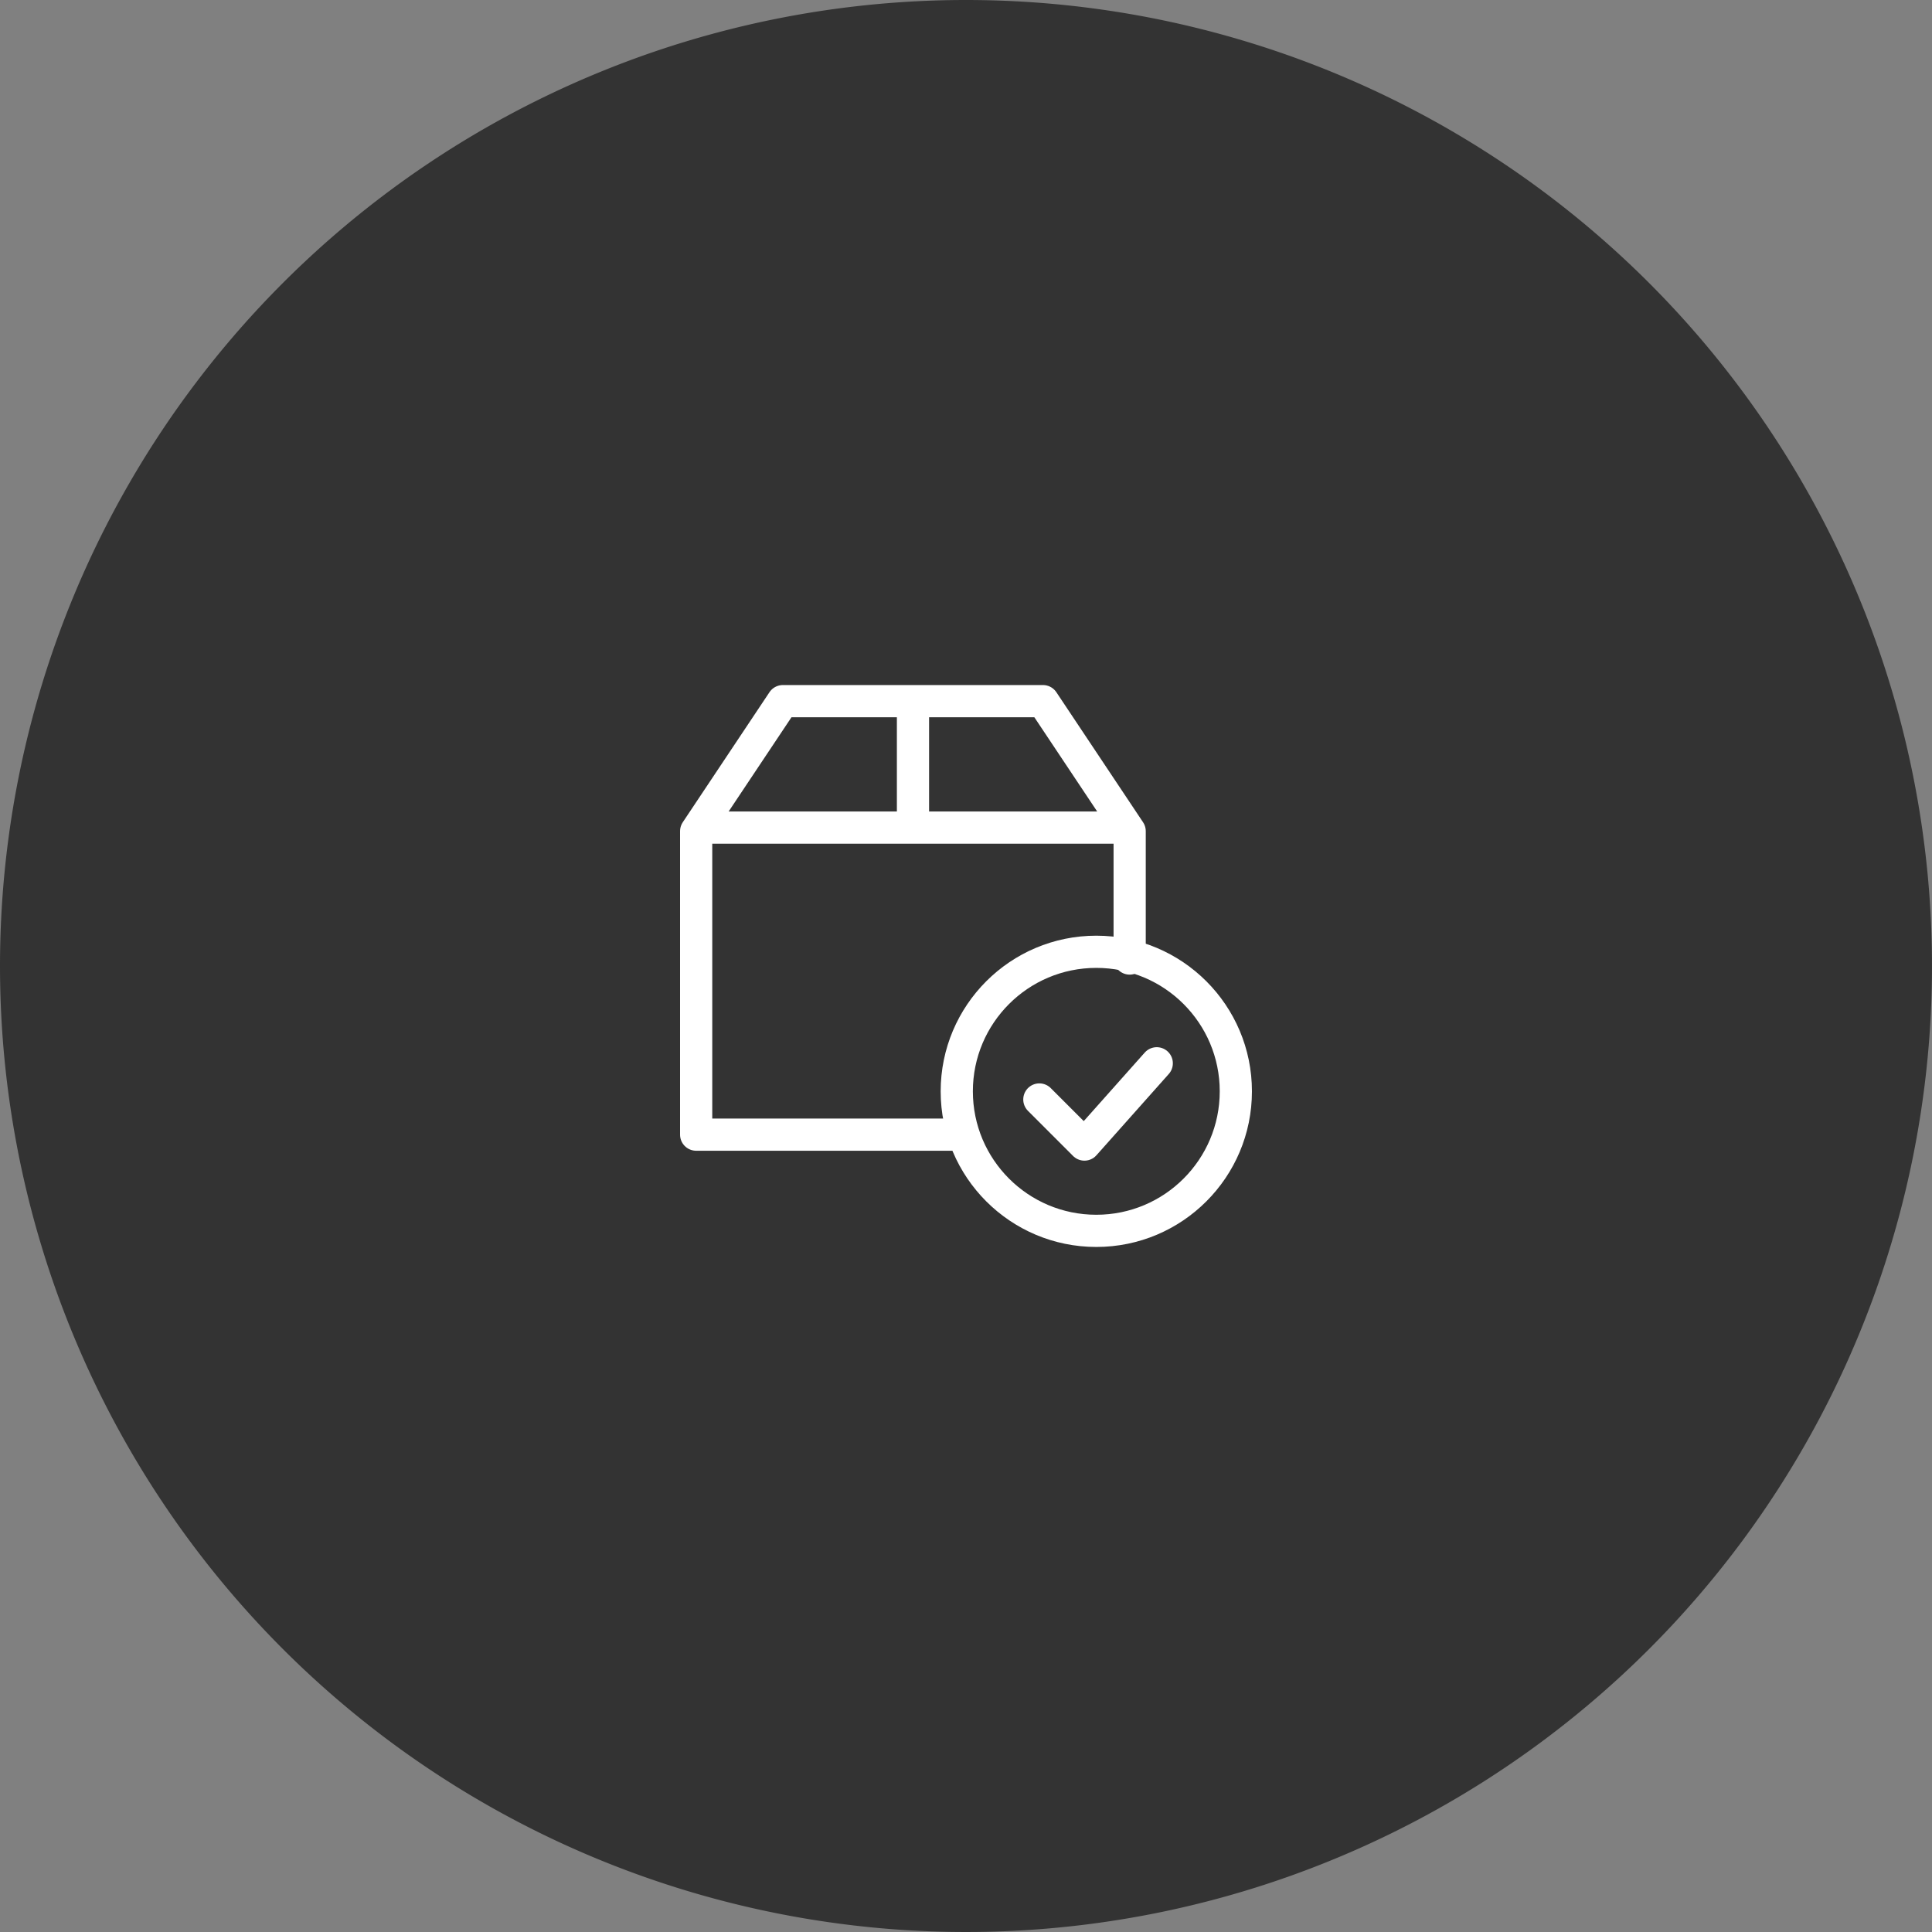
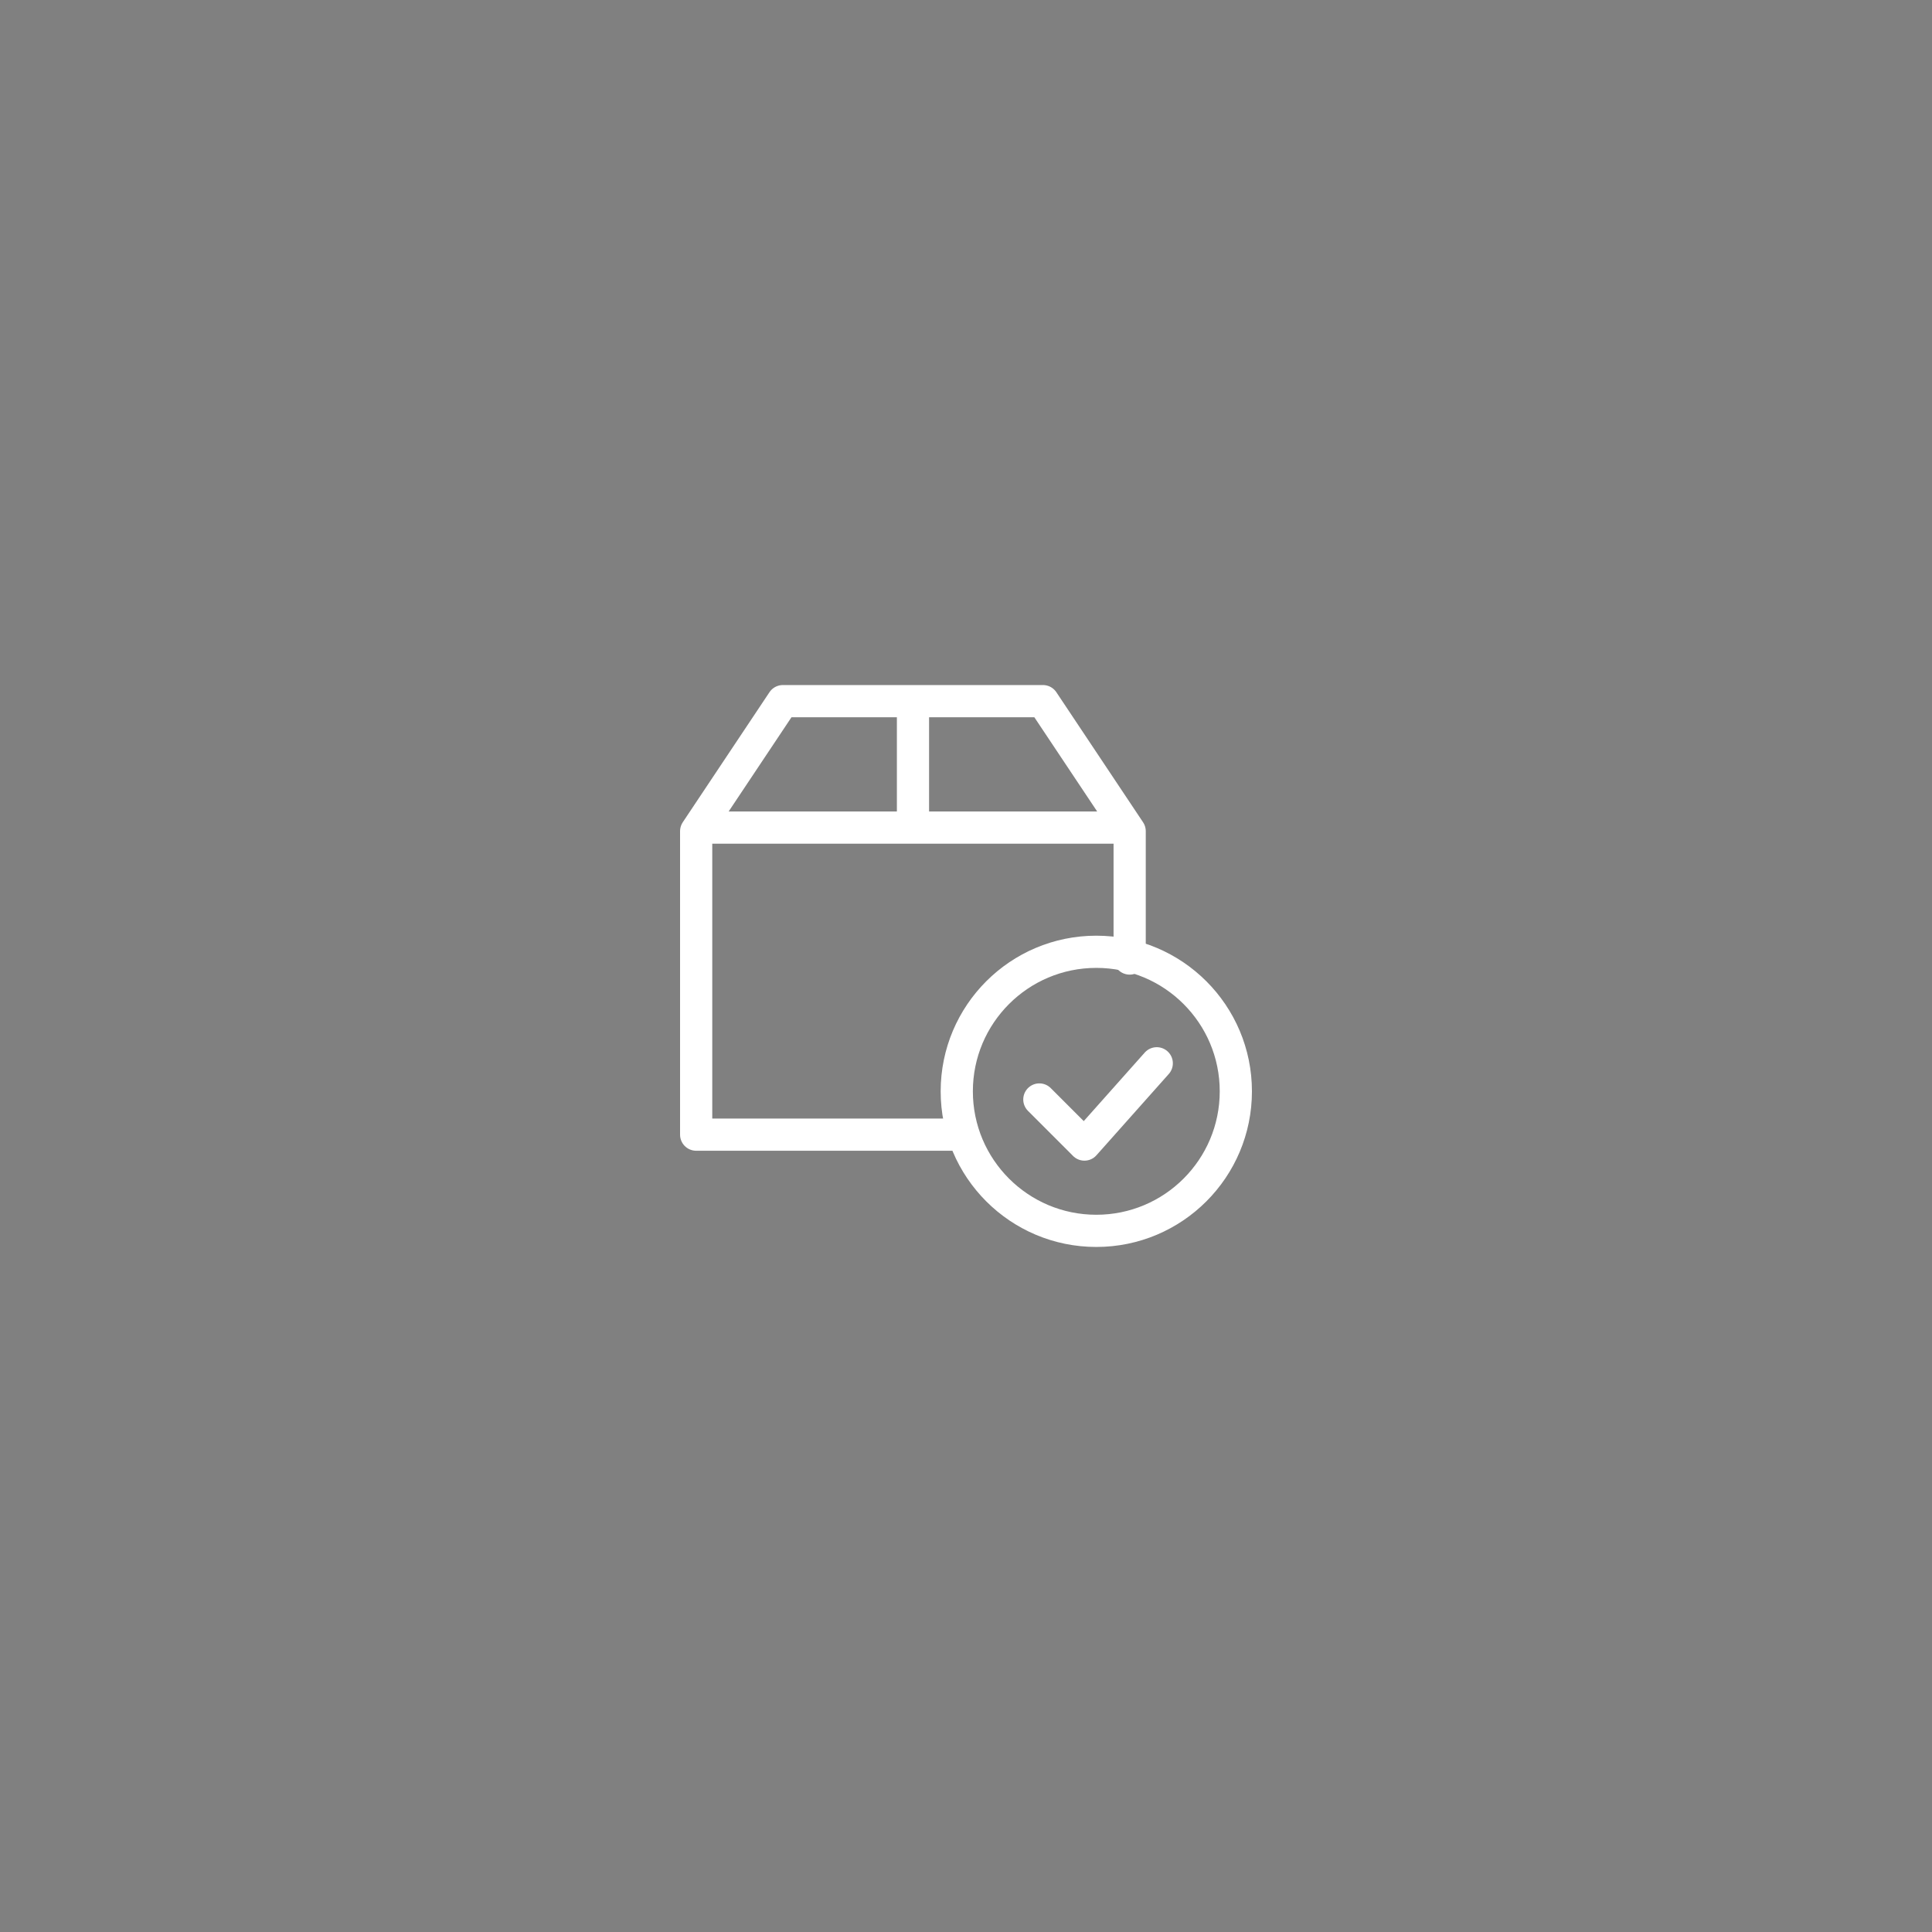
<svg xmlns="http://www.w3.org/2000/svg" id="グループ_6464" data-name="グループ 6464" width="90" height="90" viewBox="0 0 90 90">
  <rect x="0" y="0" width="90" height="90" fill="#808080" stroke="none" />
-   <path id="パス_125" data-name="パス 125" d="M45,0A45,45,0,1,1,0,45,45,45,0,0,1,45,0Z" fill="#333" />
  <g id="Orion_package-delivered" transform="translate(32.43 32.662)">
    <path id="layer2" d="M13.99,22.194H2V8.058L6.039,2H18.155l4.039,6.058V13.99M2.126,7.89H22.068M12.1,2V7.89" transform="translate(-2 -2)" fill="none" stroke="#fff" stroke-linecap="round" stroke-linejoin="round" stroke-miterlimit="10" stroke-width="1.5" />
    <circle id="layer1" cx="6.5" cy="6.5" r="6.5" transform="translate(12.14 11.676)" fill="none" stroke="#fff" stroke-linecap="round" stroke-linejoin="round" stroke-miterlimit="10" stroke-width="1.5" />
    <path id="layer1-2" data-name="layer1" d="M45.469,42.1,42.1,45.886l-2.1-2.1" transform="translate(-24.013 -25.23)" fill="none" stroke="#fff" stroke-linecap="round" stroke-linejoin="round" stroke-miterlimit="10" stroke-width="1.5" />
  </g>
</svg>